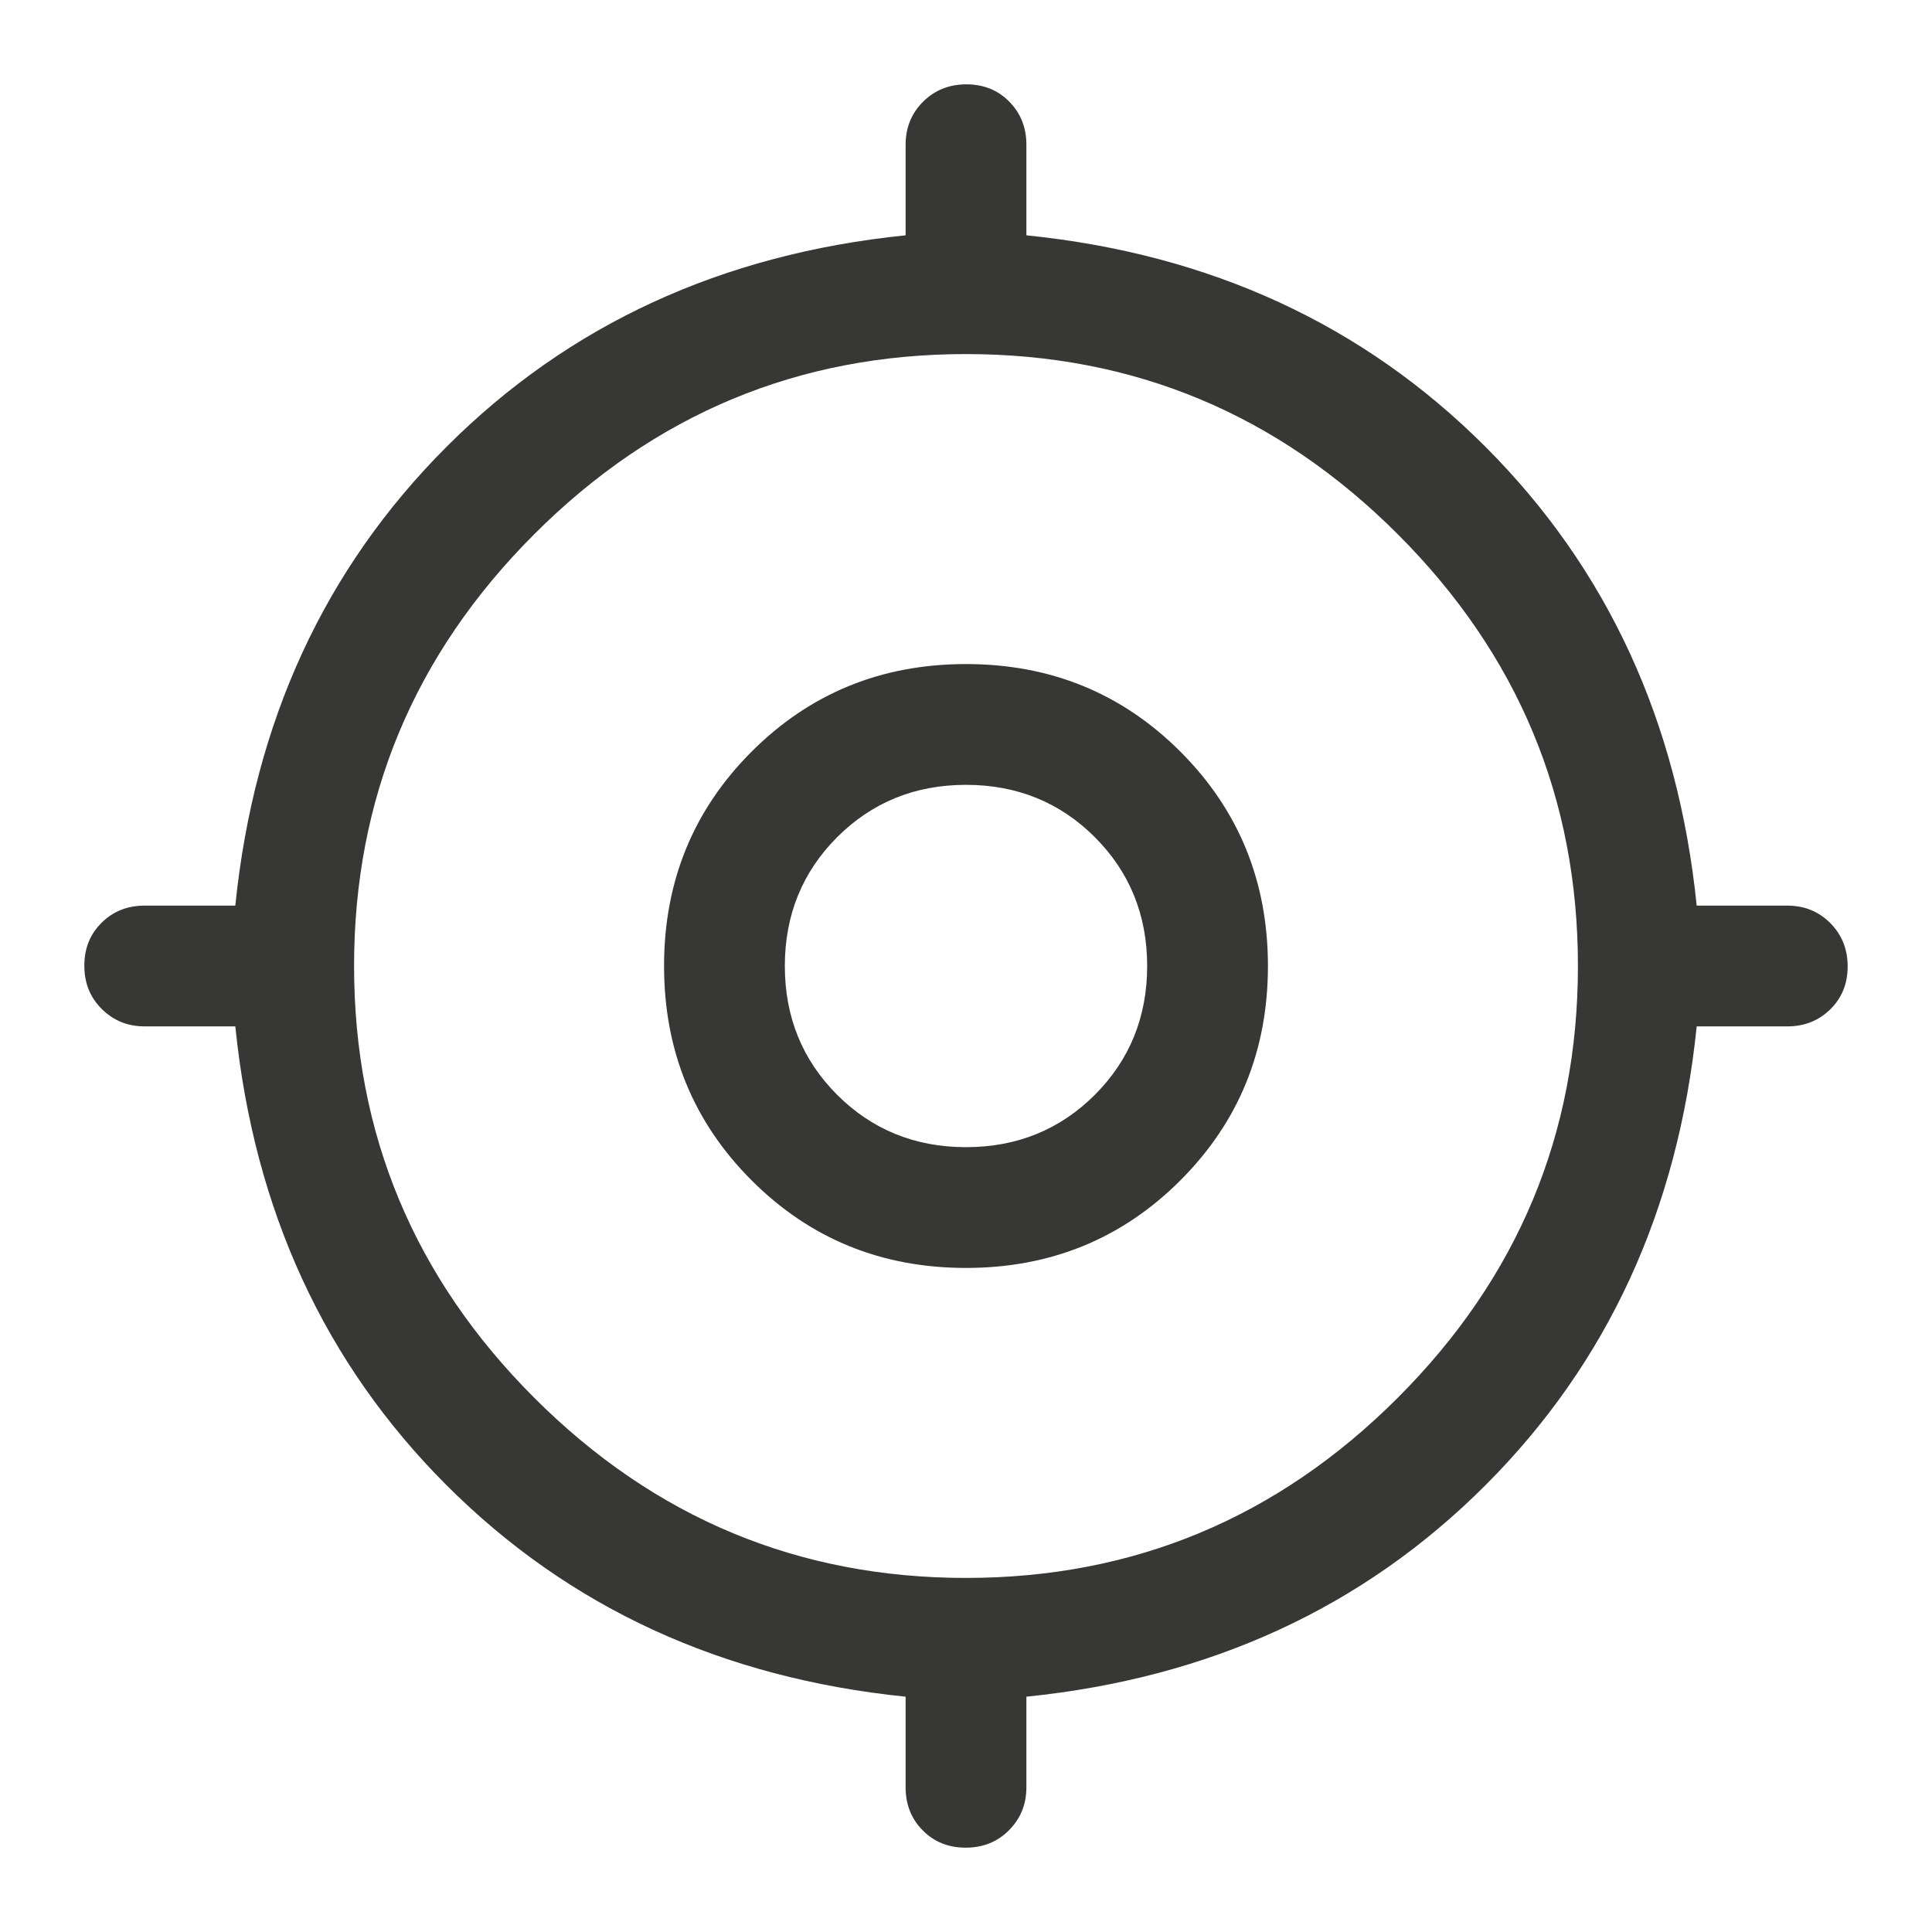
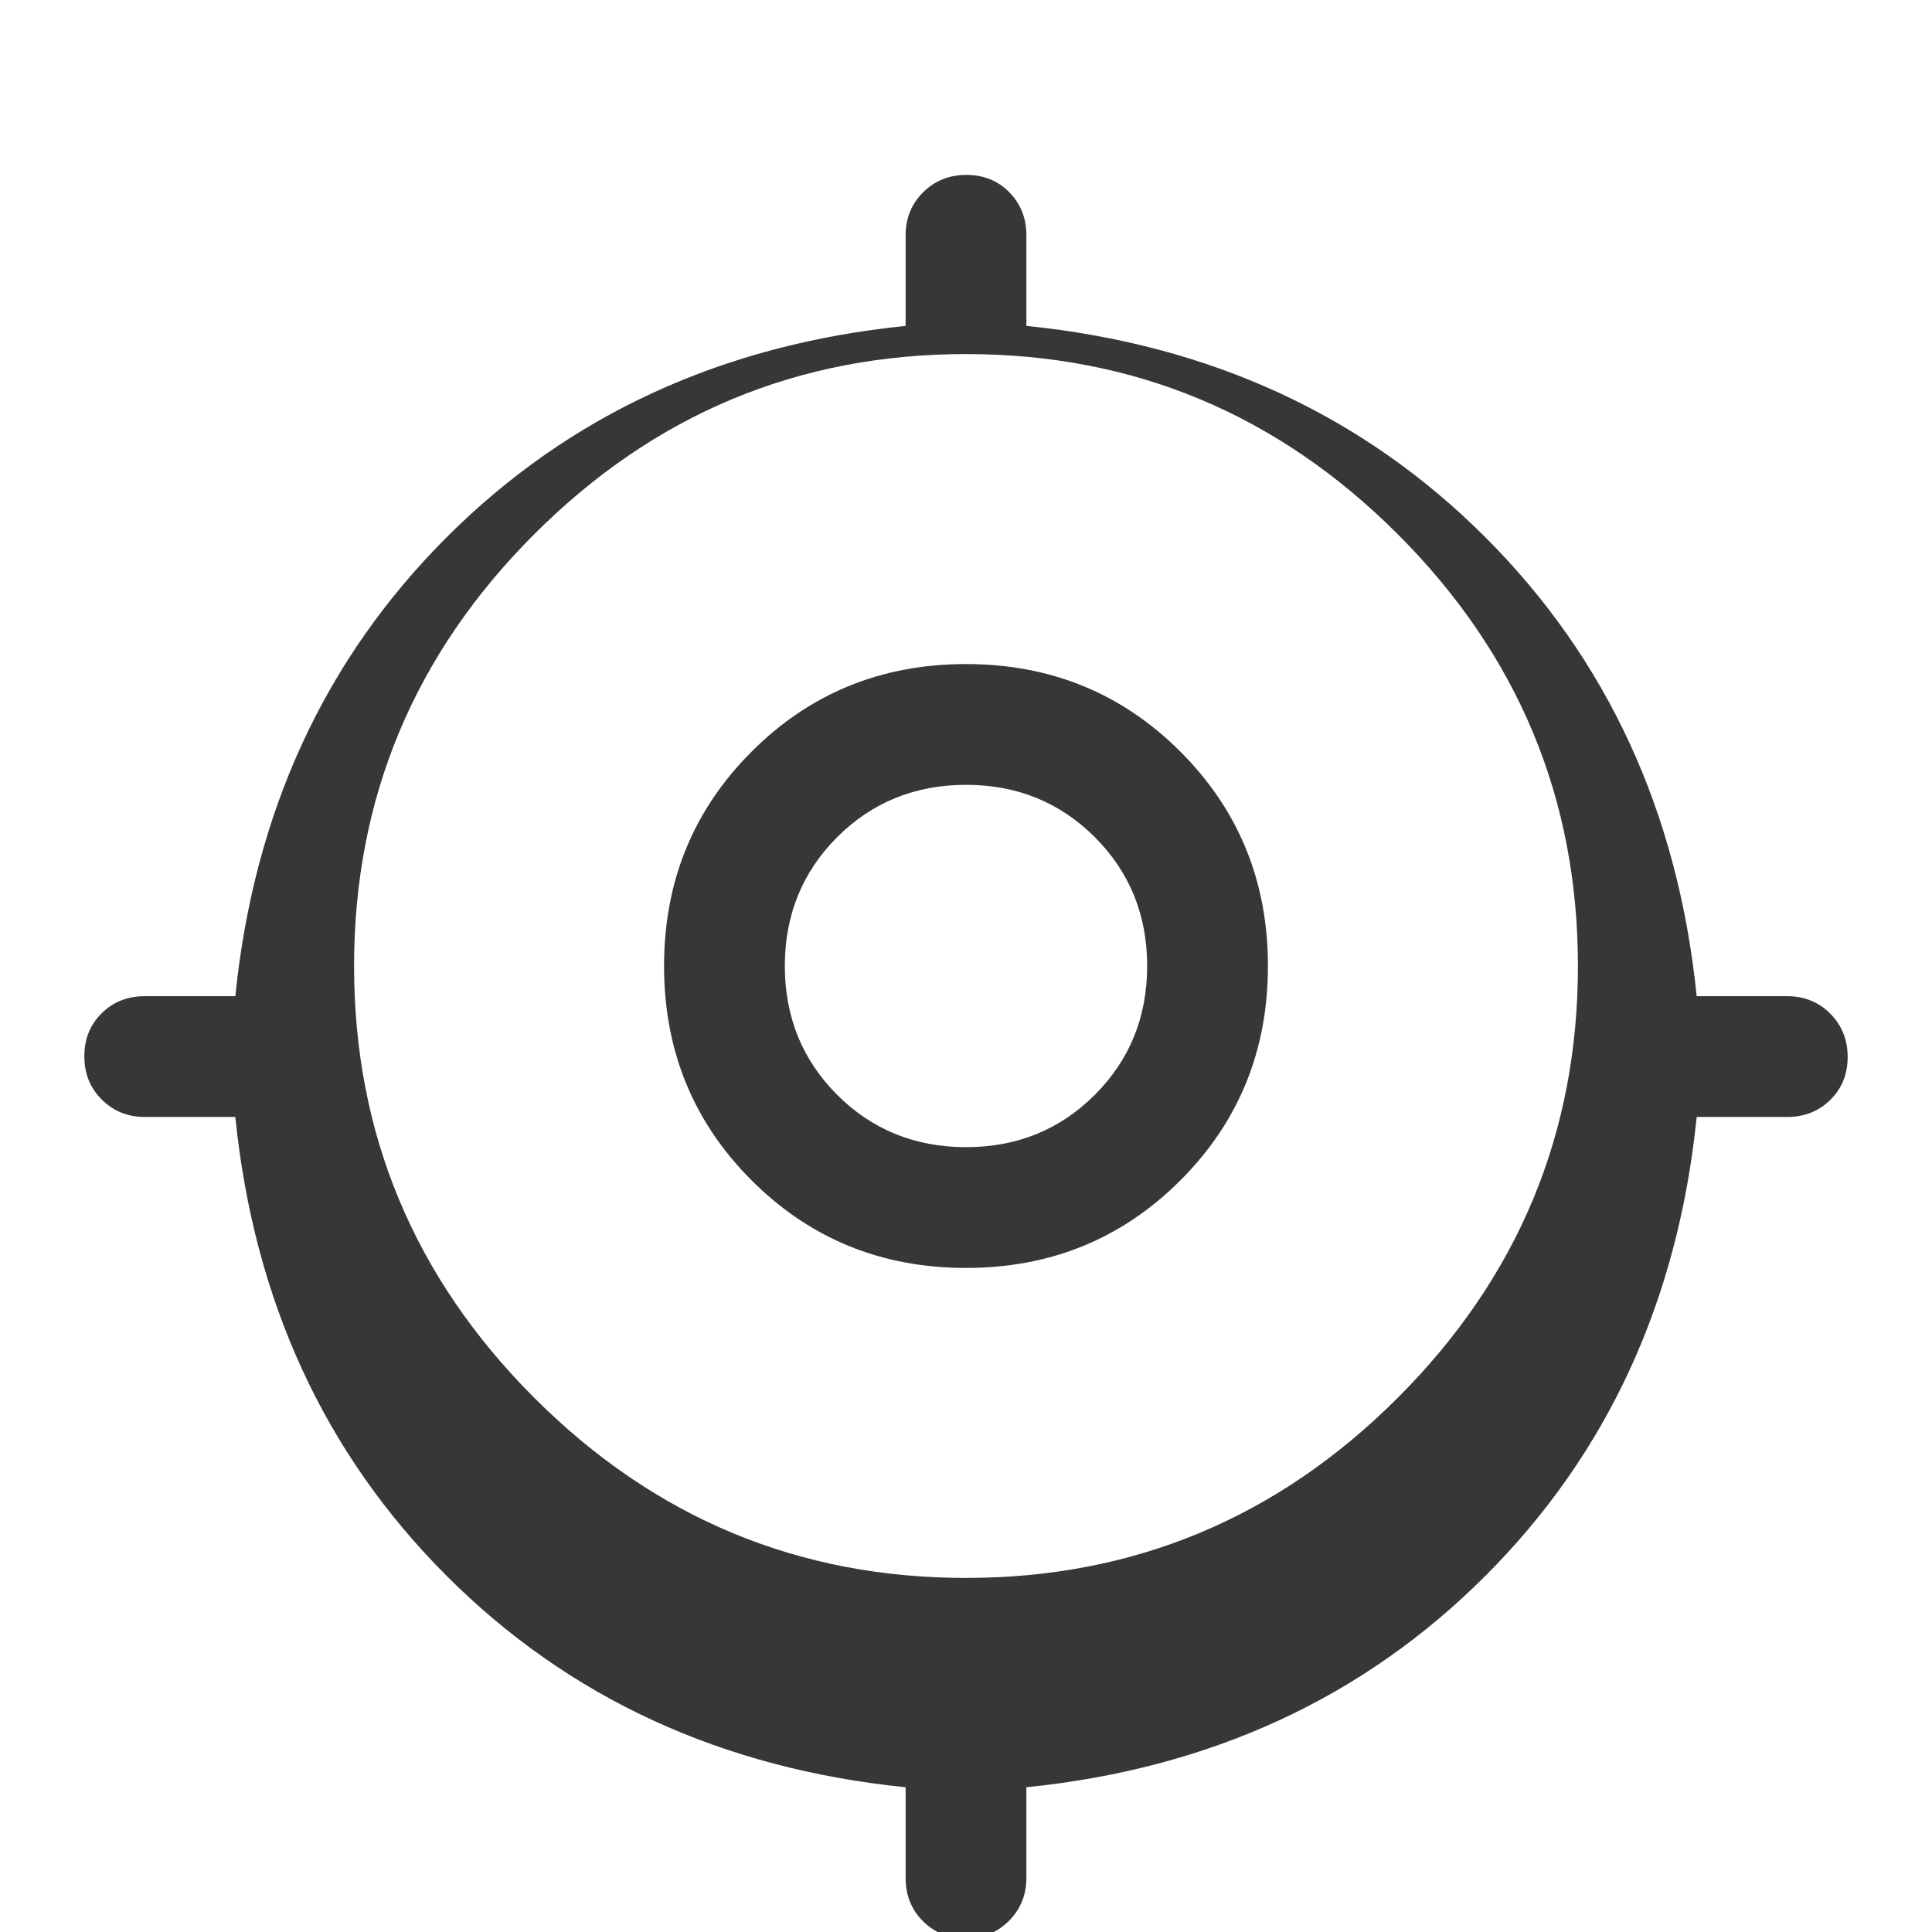
<svg xmlns="http://www.w3.org/2000/svg" id="Layer_1" version="1.1" viewBox="0 0 95.98 95.98">
  <defs>
    <style>
      .st0 {
        fill: #373736;
      }
    </style>
  </defs>
-   <path class="st0" d="M44.99,88.79v-4.5c-9.13-.93-16.73-4.43-22.8-10.5-6.07-6.07-9.57-13.67-10.5-22.8h-4.5c-.85,0-1.56-.29-2.14-.87-.58-.58-.86-1.29-.86-2.15s.29-1.57.86-2.13c.57-.57,1.29-.85,2.14-.85h4.5c.93-9.13,4.43-16.73,10.5-22.8,6.07-6.07,13.67-9.57,22.8-10.5v-4.5c0-.85.29-1.56.87-2.14.58-.57,1.29-.86,2.15-.86s1.57.29,2.13.86c.57.58.85,1.29.85,2.14v4.5c9.13.93,16.73,4.43,22.8,10.5s9.57,13.67,10.5,22.8h4.5c.85,0,1.56.29,2.14.87.57.58.86,1.29.86,2.15s-.29,1.57-.86,2.13c-.58.57-1.29.85-2.14.85h-4.5c-.93,9.13-4.43,16.73-10.5,22.8-6.07,6.07-13.67,9.57-22.8,10.5v4.5c0,.85-.29,1.56-.87,2.14-.58.58-1.29.86-2.15.86s-1.57-.29-2.13-.86c-.57-.57-.85-1.29-.85-2.14ZM47.99,78.39c8.33,0,15.48-2.98,21.45-8.95,5.97-5.97,8.95-13.12,8.95-21.45s-2.98-15.48-8.95-21.45-13.12-8.95-21.45-8.95-15.48,2.98-21.45,8.95c-5.97,5.97-8.95,13.12-8.95,21.45s2.98,15.48,8.95,21.45c5.97,5.97,13.12,8.95,21.45,8.95ZM47.99,62.99c-4.2,0-7.75-1.45-10.65-4.35s-4.35-6.45-4.35-10.65,1.45-7.75,4.35-10.65,6.45-4.35,10.65-4.35,7.75,1.45,10.65,4.35,4.35,6.45,4.35,10.65-1.45,7.75-4.35,10.65-6.45,4.35-10.65,4.35ZM47.99,56.99c2.53,0,4.67-.87,6.4-2.6s2.6-3.87,2.6-6.4-.87-4.67-2.6-6.4-3.87-2.6-6.4-2.6-4.67.87-6.4,2.6-2.6,3.87-2.6,6.4.87,4.67,2.6,6.4,3.87,2.6,6.4,2.6Z" />
+   <path class="st0" d="M44.99,88.79c-9.13-.93-16.73-4.43-22.8-10.5-6.07-6.07-9.57-13.67-10.5-22.8h-4.5c-.85,0-1.56-.29-2.14-.87-.58-.58-.86-1.29-.86-2.15s.29-1.57.86-2.13c.57-.57,1.29-.85,2.14-.85h4.5c.93-9.13,4.43-16.73,10.5-22.8,6.07-6.07,13.67-9.57,22.8-10.5v-4.5c0-.85.29-1.56.87-2.14.58-.57,1.29-.86,2.15-.86s1.57.29,2.13.86c.57.58.85,1.29.85,2.14v4.5c9.13.93,16.73,4.43,22.8,10.5s9.57,13.67,10.5,22.8h4.5c.85,0,1.56.29,2.14.87.57.58.86,1.29.86,2.15s-.29,1.57-.86,2.13c-.58.57-1.29.85-2.14.85h-4.5c-.93,9.13-4.43,16.73-10.5,22.8-6.07,6.07-13.67,9.57-22.8,10.5v4.5c0,.85-.29,1.56-.87,2.14-.58.58-1.29.86-2.15.86s-1.57-.29-2.13-.86c-.57-.57-.85-1.29-.85-2.14ZM47.99,78.39c8.33,0,15.48-2.98,21.45-8.95,5.97-5.97,8.95-13.12,8.95-21.45s-2.98-15.48-8.95-21.45-13.12-8.95-21.45-8.95-15.48,2.98-21.45,8.95c-5.97,5.97-8.95,13.12-8.95,21.45s2.98,15.48,8.95,21.45c5.97,5.97,13.12,8.95,21.45,8.95ZM47.99,62.99c-4.2,0-7.75-1.45-10.65-4.35s-4.35-6.45-4.35-10.65,1.45-7.75,4.35-10.65,6.45-4.35,10.65-4.35,7.75,1.45,10.65,4.35,4.35,6.45,4.35,10.65-1.45,7.75-4.35,10.65-6.45,4.35-10.65,4.35ZM47.99,56.99c2.53,0,4.67-.87,6.4-2.6s2.6-3.87,2.6-6.4-.87-4.67-2.6-6.4-3.87-2.6-6.4-2.6-4.67.87-6.4,2.6-2.6,3.87-2.6,6.4.87,4.67,2.6,6.4,3.87,2.6,6.4,2.6Z" />
</svg>